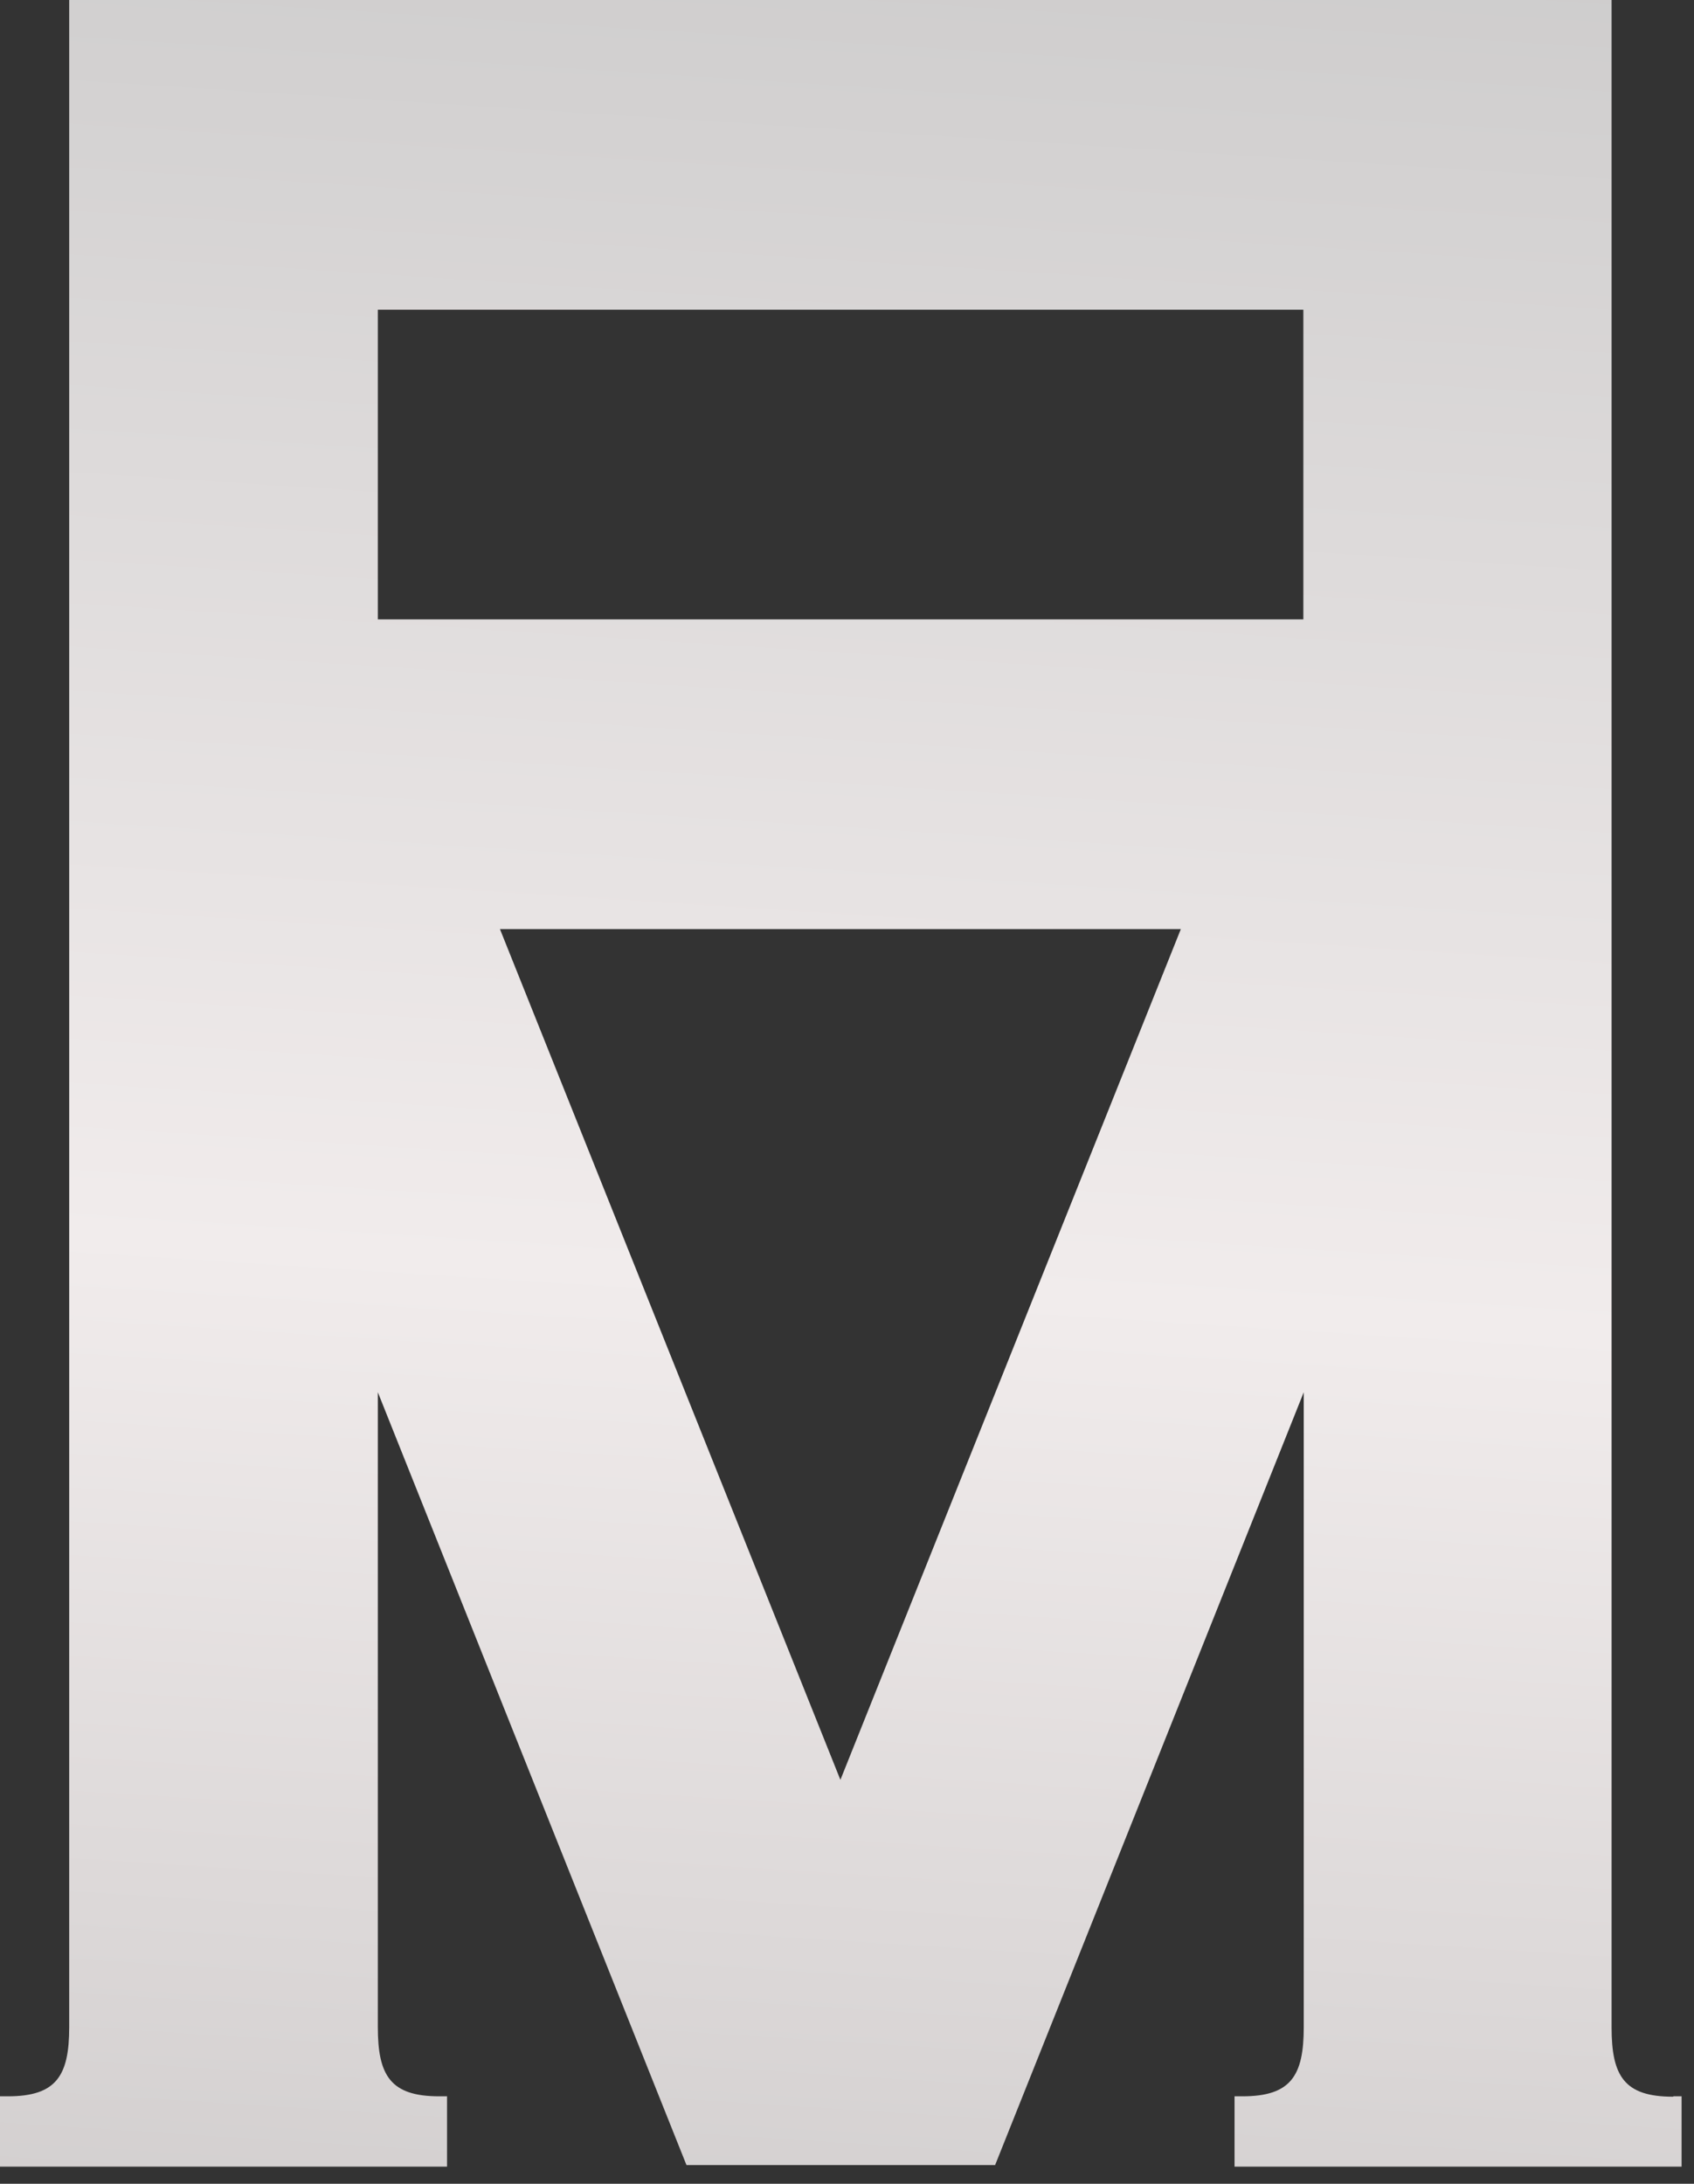
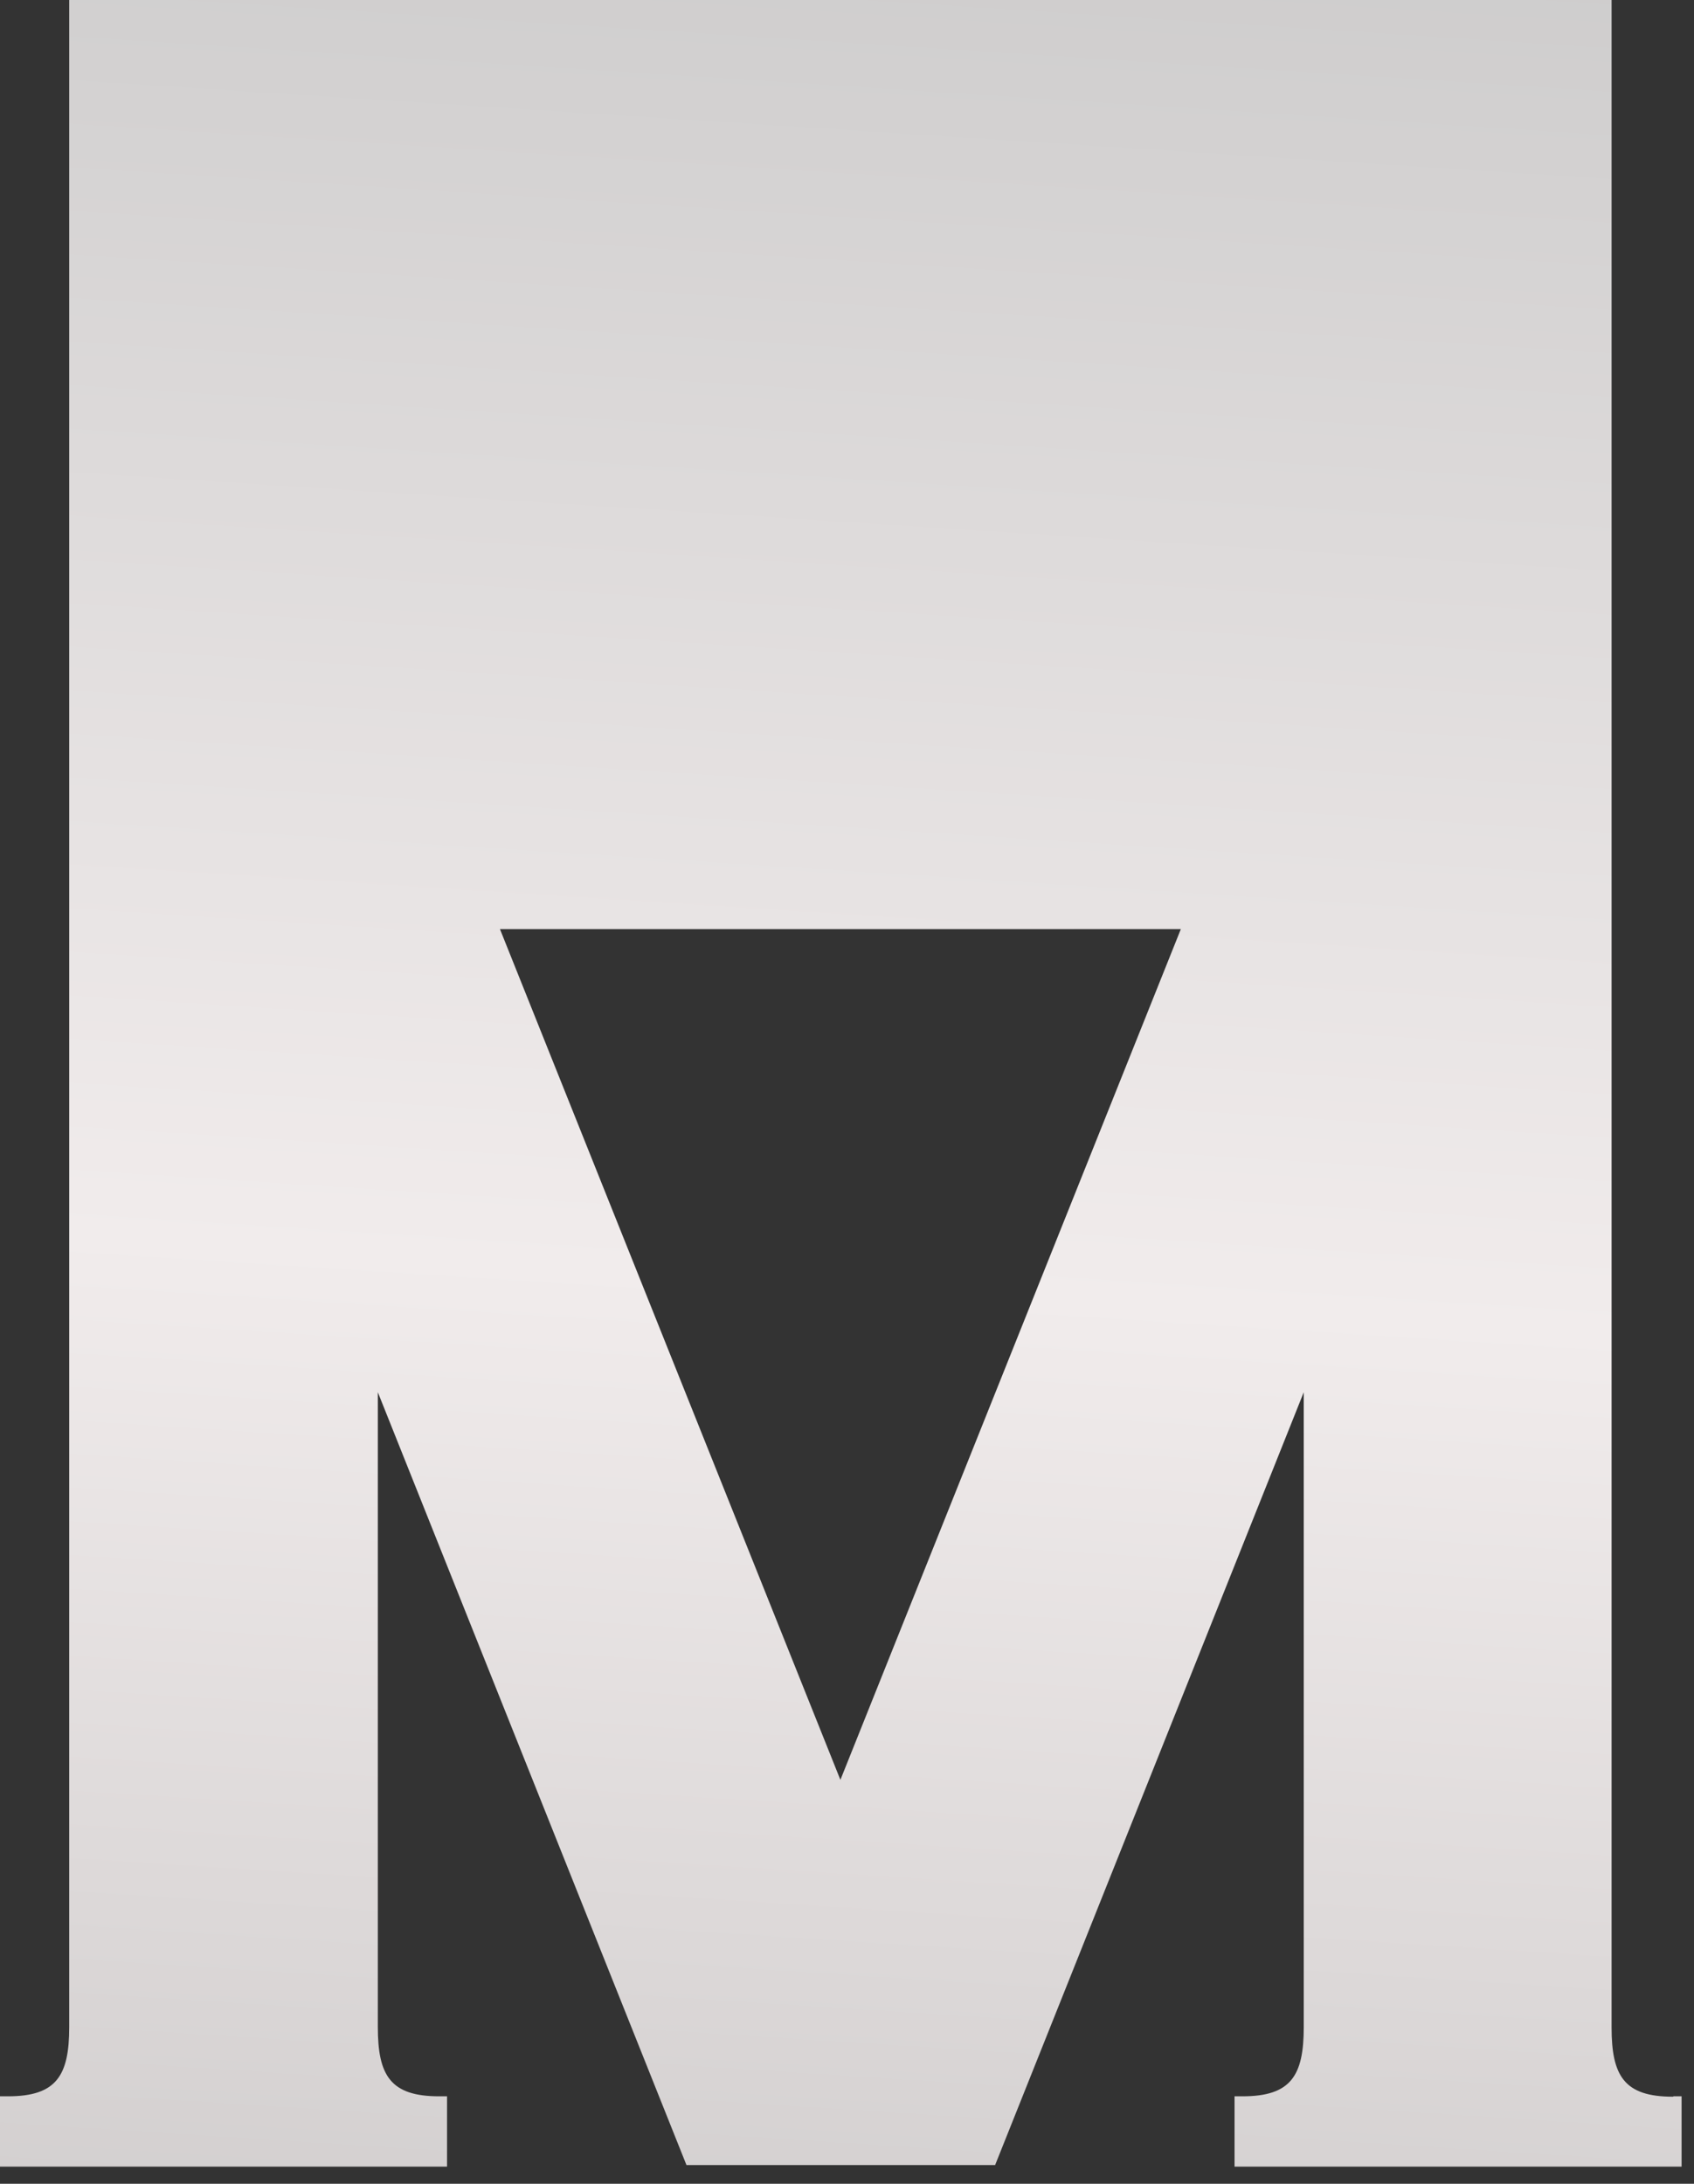
<svg xmlns="http://www.w3.org/2000/svg" width="97" height="125" viewBox="0 0 97 125" fill="none">
  <rect x="0" y="0" width="97" height="125" fill="#333333" stroke="none" />
-   <path d="M95.788 120.016C93.01 120.016 92.281 118.833 92.281 116.057V116.011V53.204V35.477V17.75V0H3.963V0.091V115.988V116.034C3.963 118.81 3.234 119.994 0.455 119.994H0V124.021H25.598V119.994H25.143C22.364 119.994 21.635 118.81 21.635 116.034V115.988V79.692L39.308 123.93H56.981L74.654 79.692V115.988V116.034C74.654 118.81 73.925 119.994 71.147 119.994H70.691V124.021H96.289V119.994H95.834L95.788 120.016ZM74.608 35.454H21.635V17.727H74.631V35.454H74.608ZM48.122 101.88L28.627 53.181H67.617L48.122 101.88Z" fill="url(#paint0_linear_359_483)" />
+   <path d="M95.788 120.016C93.01 120.016 92.281 118.833 92.281 116.057V116.011V53.204V35.477V17.75V0H3.963V0.091V115.988V116.034C3.963 118.81 3.234 119.994 0.455 119.994H0V124.021H25.598V119.994H25.143C22.364 119.994 21.635 118.81 21.635 116.034V115.988V79.692L39.308 123.93H56.981L74.654 79.692V115.988V116.034C74.654 118.81 73.925 119.994 71.147 119.994H70.691V124.021H96.289V119.994H95.834L95.788 120.016ZM74.608 35.454H21.635V17.727V35.454H74.608ZM48.122 101.88L28.627 53.181H67.617L48.122 101.88Z" fill="url(#paint0_linear_359_483)" />
  <defs>
    <linearGradient id="paint0_linear_359_483" x1="41.658" y1="-36.681" x2="27.624" y2="182.01" gradientUnits="userSpaceOnUse">
      <stop stop-color="#C0C0C0" />
      <stop offset="0.5" stop-color="#F1ECEC" />
      <stop offset="1" stop-color="#B5B3B3" />
    </linearGradient>
  </defs>
</svg>